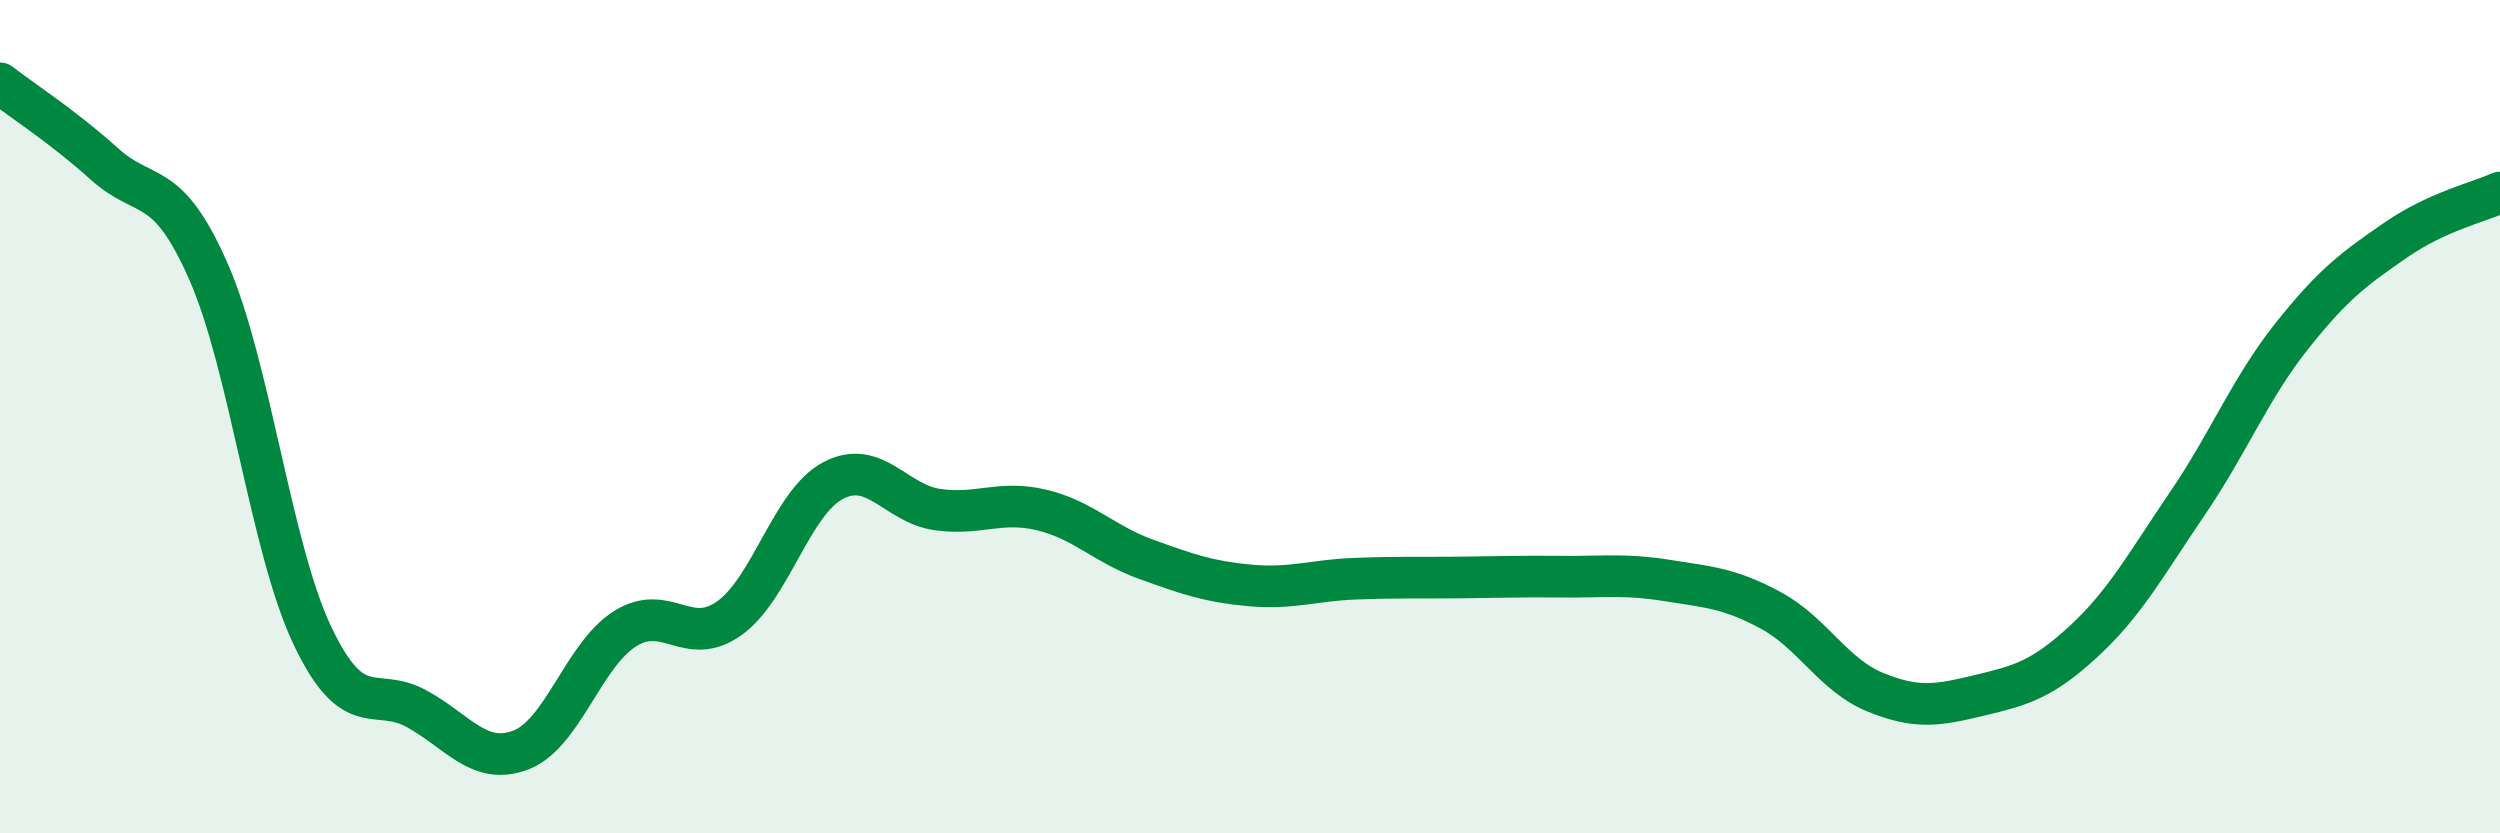
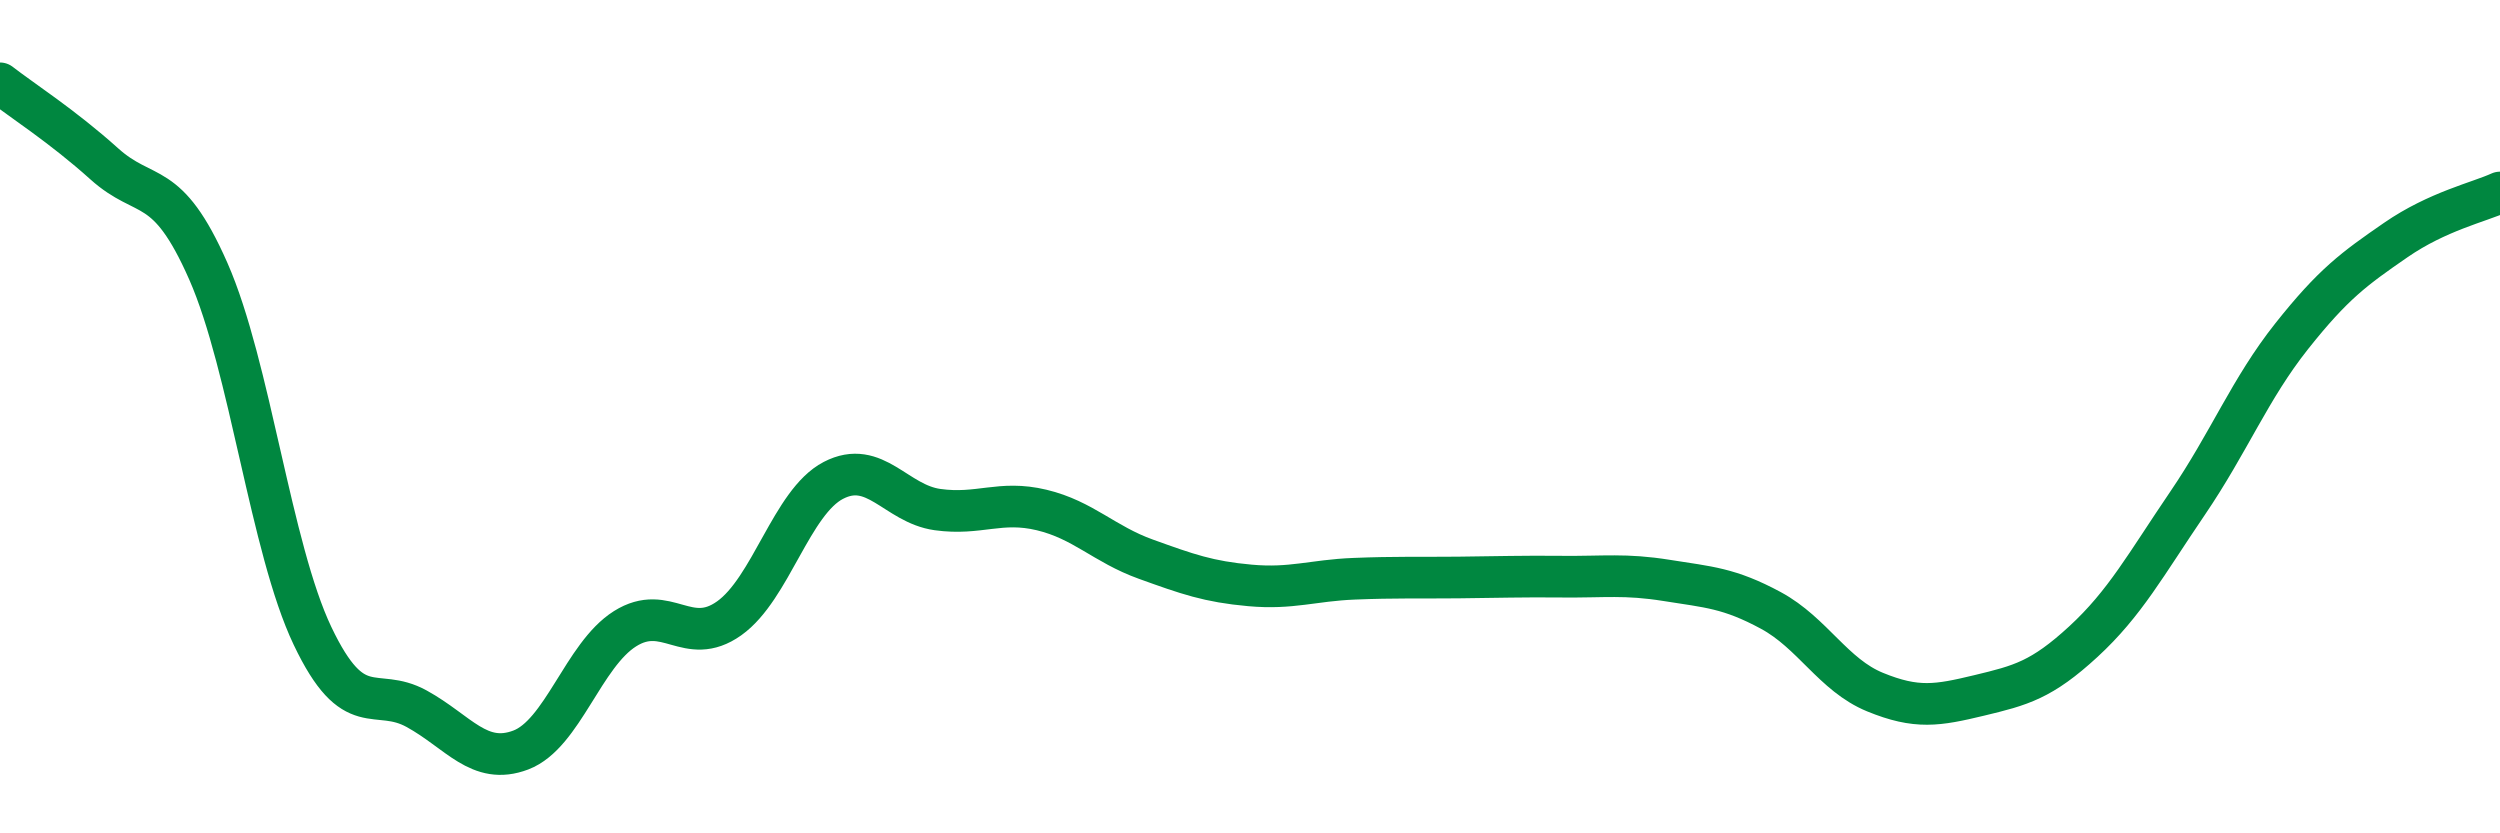
<svg xmlns="http://www.w3.org/2000/svg" width="60" height="20" viewBox="0 0 60 20">
-   <path d="M 0,2 C 0.5,2.39 1.5,3.03 2.5,3.93 C 3.5,4.83 4,4.24 5,6.51 C 6,8.78 6.5,13.16 7.5,15.26 C 8.5,17.36 9,16.46 10,17.01 C 11,17.56 11.5,18.38 12.5,18 C 13.5,17.62 14,15.72 15,15.09 C 16,14.46 16.5,15.55 17.5,14.84 C 18.5,14.13 19,12.05 20,11.53 C 21,11.01 21.5,12.09 22.5,12.23 C 23.5,12.37 24,12 25,12.24 C 26,12.48 26.5,13.06 27.5,13.42 C 28.5,13.78 29,13.96 30,14.05 C 31,14.14 31.5,13.93 32.5,13.89 C 33.5,13.85 34,13.87 35,13.86 C 36,13.85 36.5,13.83 37.5,13.84 C 38.5,13.85 39,13.77 40,13.93 C 41,14.09 41.5,14.11 42.5,14.65 C 43.5,15.19 44,16.2 45,16.61 C 46,17.02 46.5,16.93 47.5,16.69 C 48.5,16.45 49,16.32 50,15.4 C 51,14.48 51.5,13.55 52.5,12.08 C 53.5,10.61 54,9.33 55,8.07 C 56,6.81 56.5,6.45 57.5,5.76 C 58.5,5.07 59.5,4.85 60,4.62L60 20L0 20Z" fill="#008740" opacity="0.1" stroke-linecap="round" stroke-linejoin="round" />
  <path d="M 0,2 C 0.5,2.39 1.5,3.03 2.5,3.93 C 3.5,4.83 4,4.24 5,6.51 C 6,8.78 6.5,13.16 7.5,15.26 C 8.5,17.36 9,16.46 10,17.01 C 11,17.56 11.5,18.38 12.5,18 C 13.5,17.62 14,15.72 15,15.09 C 16,14.46 16.5,15.55 17.5,14.84 C 18.5,14.13 19,12.05 20,11.53 C 21,11.01 21.5,12.09 22.5,12.23 C 23.5,12.37 24,12 25,12.24 C 26,12.48 26.5,13.06 27.5,13.42 C 28.5,13.78 29,13.96 30,14.05 C 31,14.14 31.5,13.93 32.5,13.89 C 33.5,13.85 34,13.87 35,13.86 C 36,13.85 36.5,13.83 37.5,13.84 C 38.5,13.85 39,13.77 40,13.93 C 41,14.09 41.5,14.11 42.5,14.65 C 43.5,15.19 44,16.2 45,16.61 C 46,17.02 46.5,16.93 47.5,16.69 C 48.5,16.45 49,16.32 50,15.4 C 51,14.48 51.5,13.55 52.5,12.08 C 53.5,10.61 54,9.33 55,8.07 C 56,6.81 56.5,6.45 57.5,5.76 C 58.5,5.07 59.5,4.85 60,4.62" stroke="#008740" stroke-width="1" fill="none" stroke-linecap="round" stroke-linejoin="round" />
</svg>